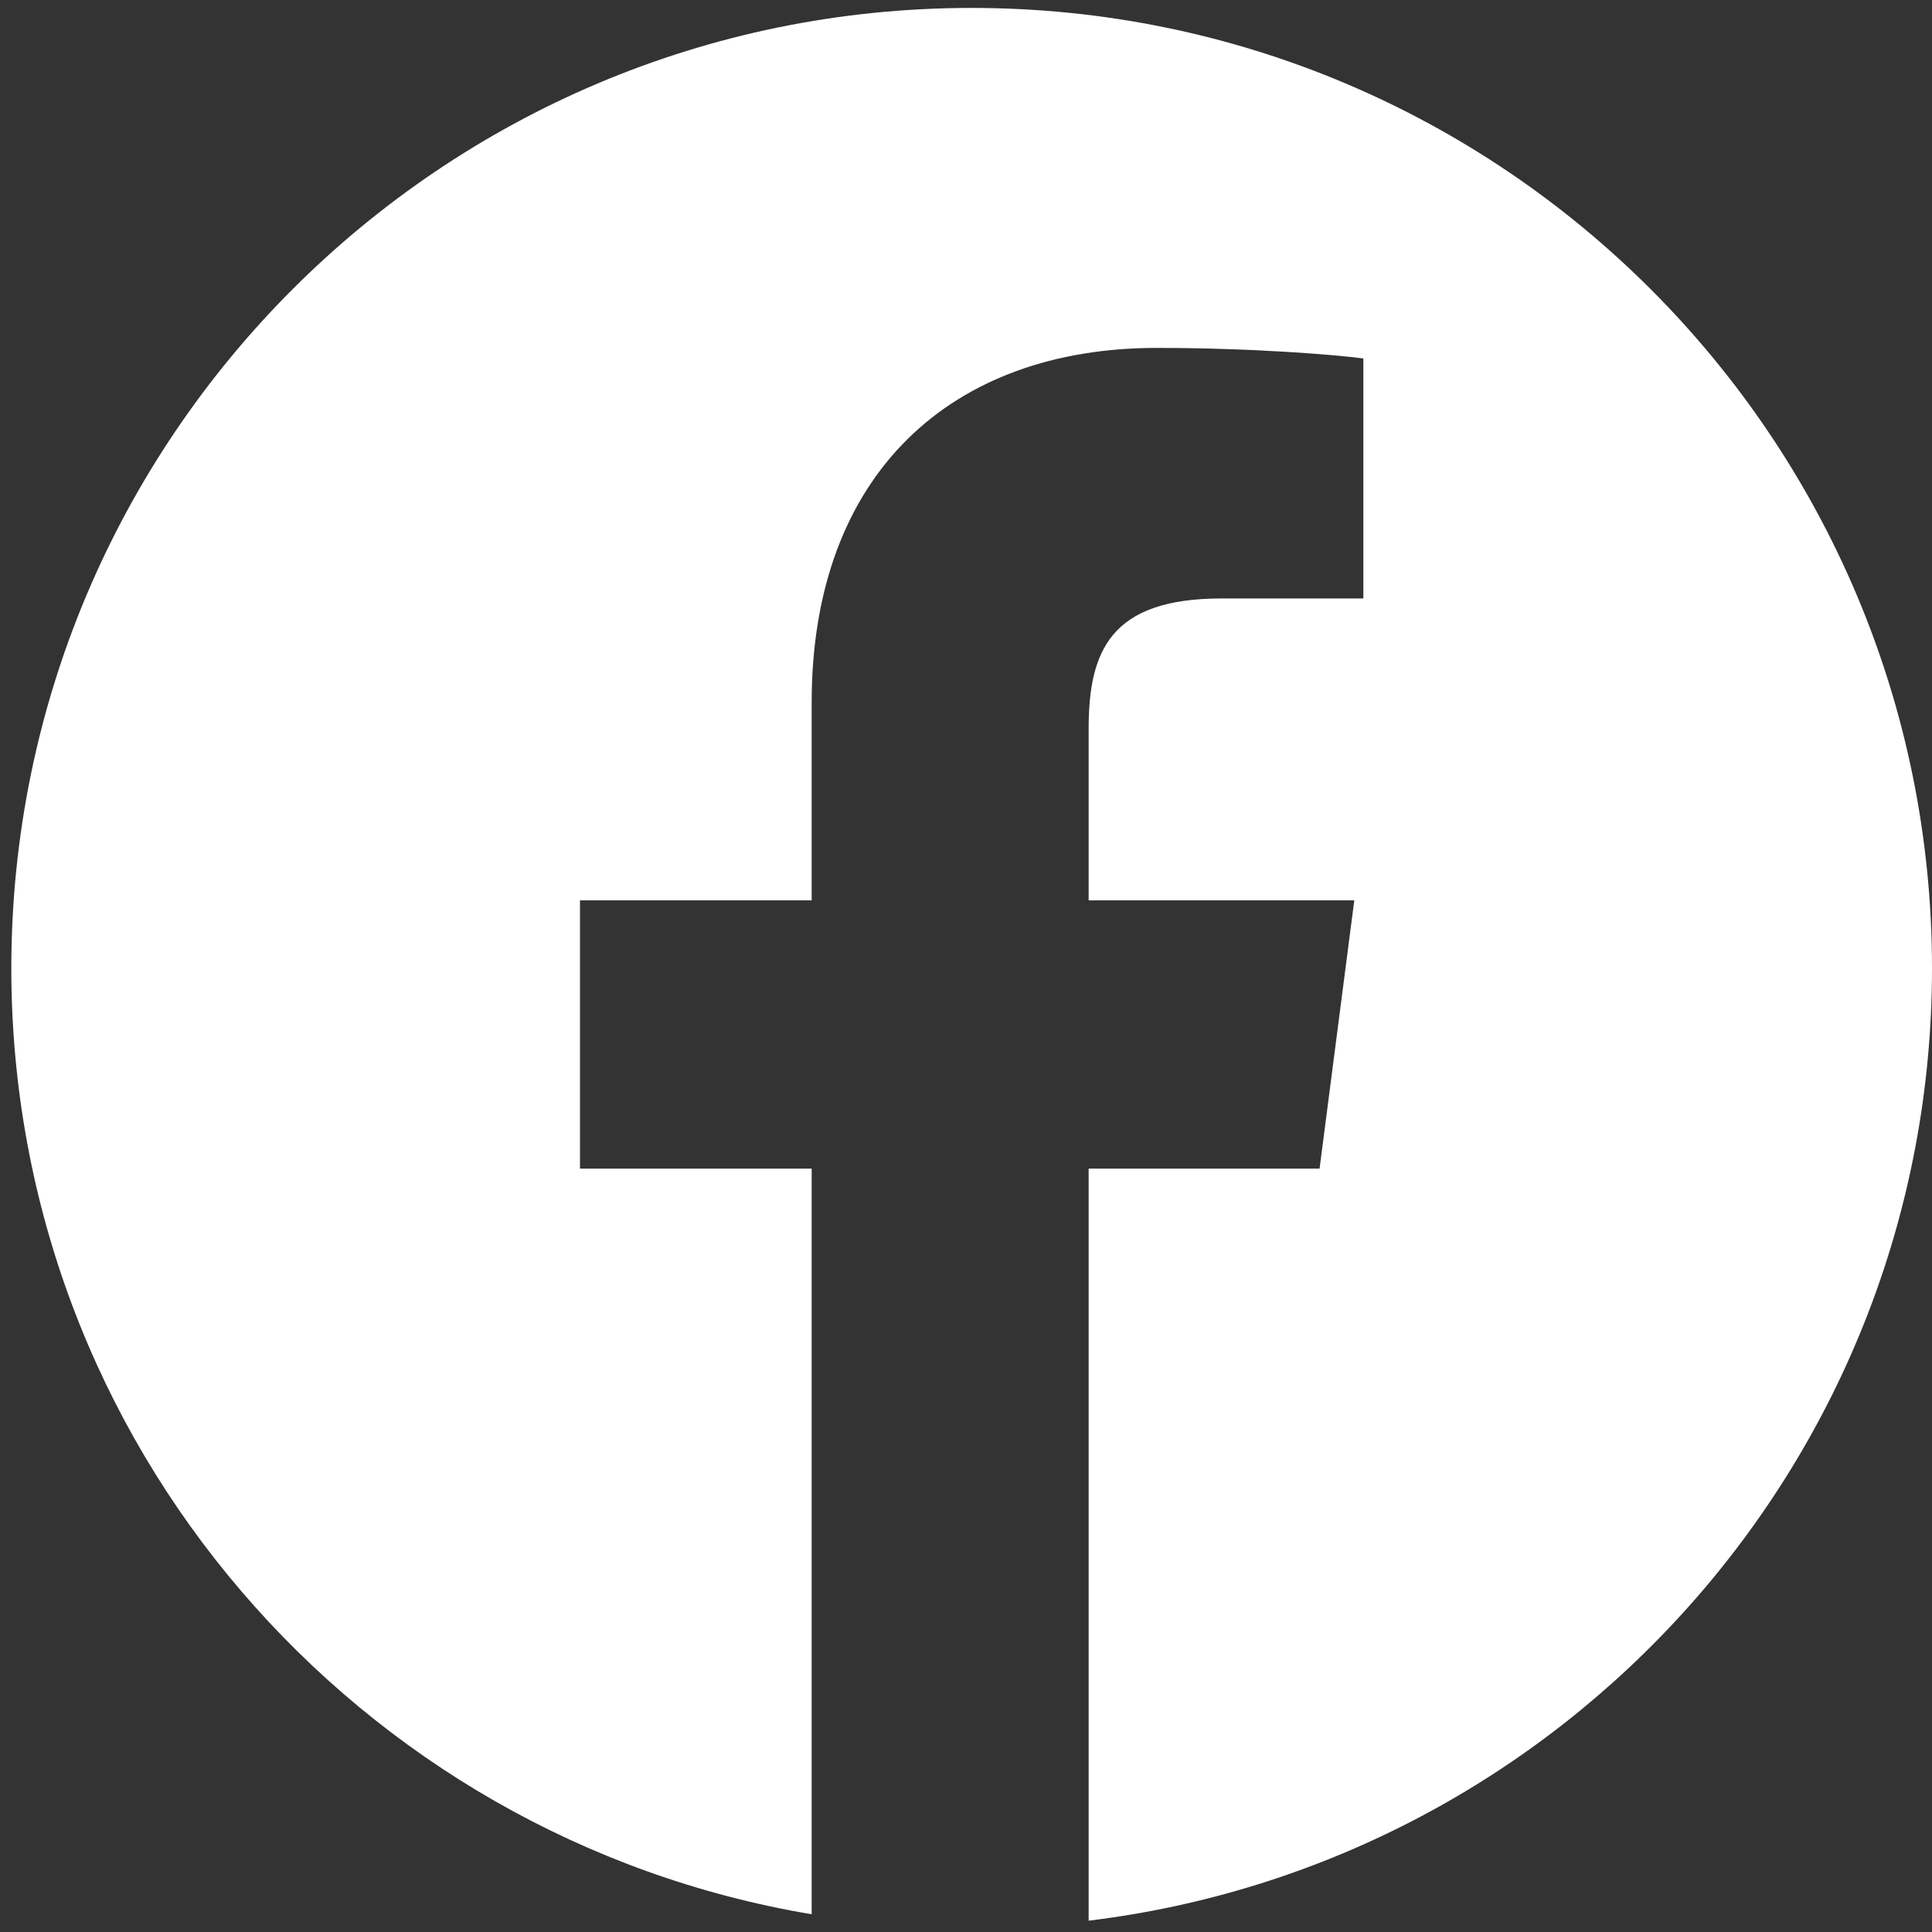
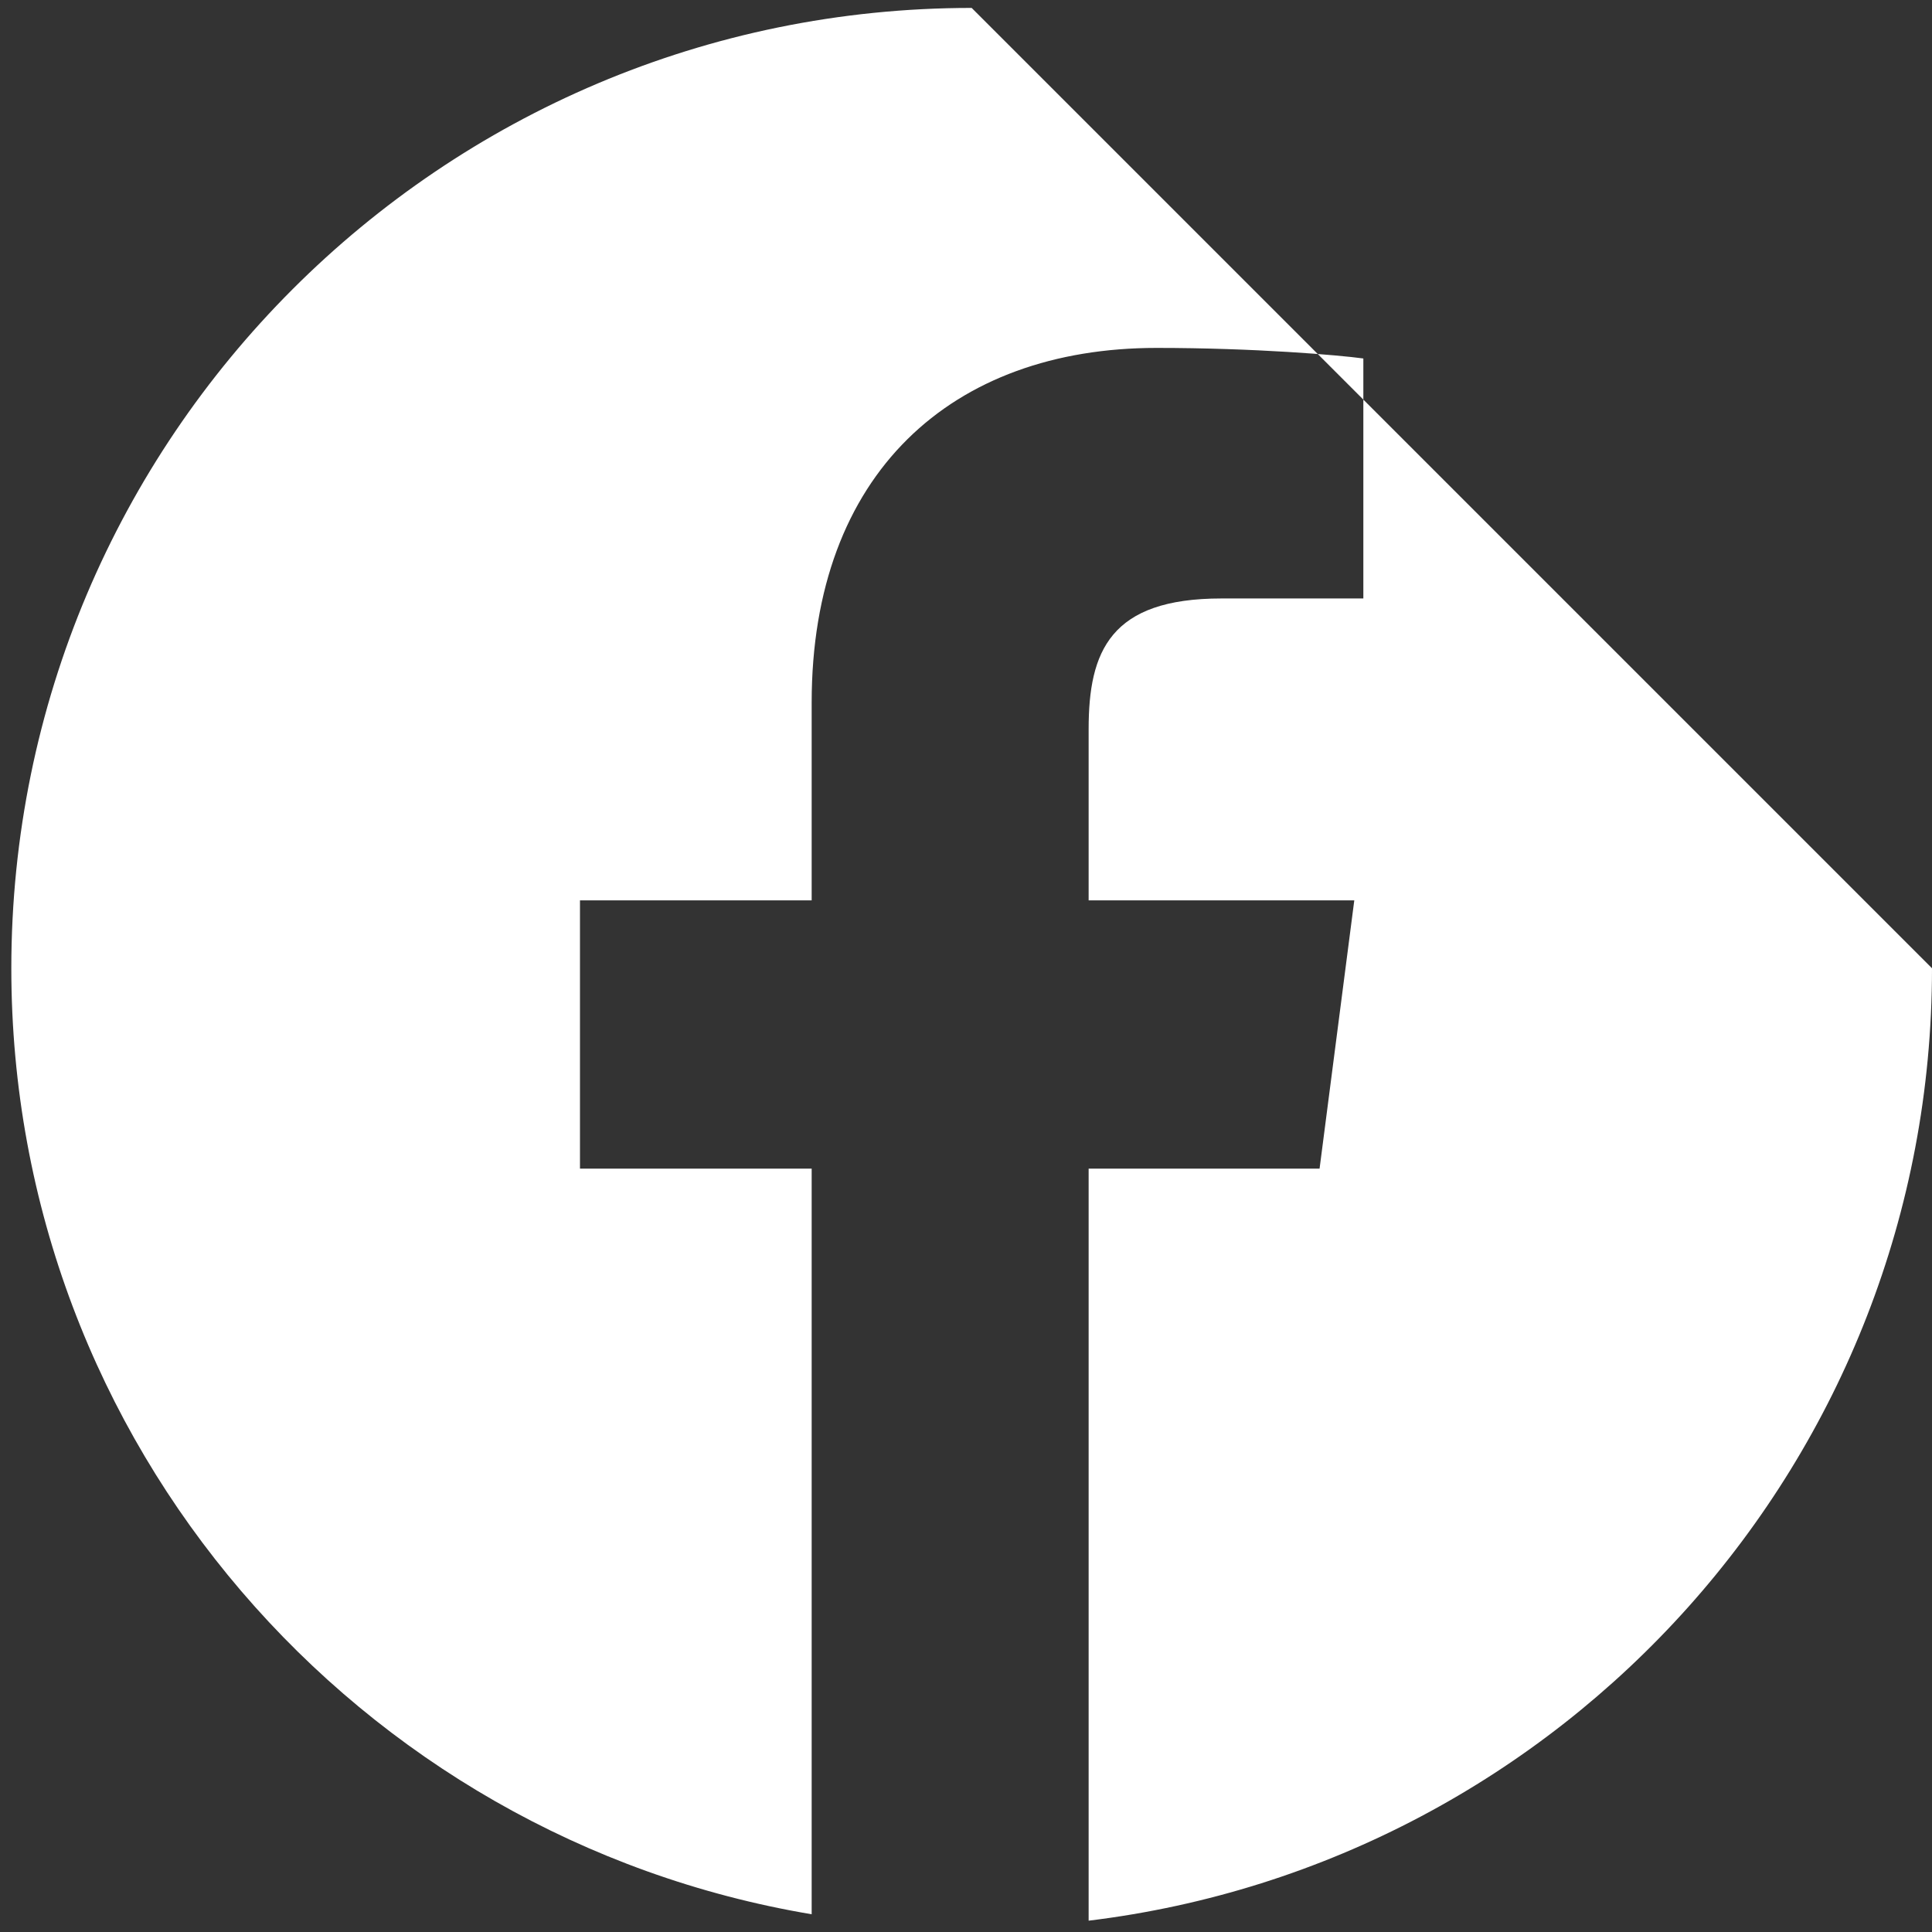
<svg xmlns="http://www.w3.org/2000/svg" version="1.1" id="Capa_1" x="0px" y="0px" viewBox="0 0 512 512" style="enable-background:new 0 0 512 512;" xml:space="preserve">
  <rect x="0" y="0" width="512" height="512" fill="#333333" stroke="none" />
  <style type="text/css">
	.st0{fill:#FFFFFF;}
</style>
  <g>
-     <path class="st0" d="M257.5,2.1C116.9,2.1,3,116.1,3,256.6c0,126.1,91.8,230.5,212.1,250.7V309.7h-61.4v-71.1h61.4v-52.4   c0-60.8,37.2-94,91.4-94c26,0,48.3,1.9,54.8,2.8v63.6l-37.6,0c-29.5,0-35.2,14-35.2,34.6v45.4h70.4l-9.2,71.1h-61.2V509   C414.4,493.7,512,386.6,512,256.6C512,116.1,398.1,2.1,257.5,2.1z" />
+     <path class="st0" d="M257.5,2.1C116.9,2.1,3,116.1,3,256.6c0,126.1,91.8,230.5,212.1,250.7V309.7h-61.4v-71.1h61.4v-52.4   c0-60.8,37.2-94,91.4-94c26,0,48.3,1.9,54.8,2.8v63.6l-37.6,0c-29.5,0-35.2,14-35.2,34.6v45.4h70.4l-9.2,71.1h-61.2V509   C414.4,493.7,512,386.6,512,256.6z" />
  </g>
</svg>